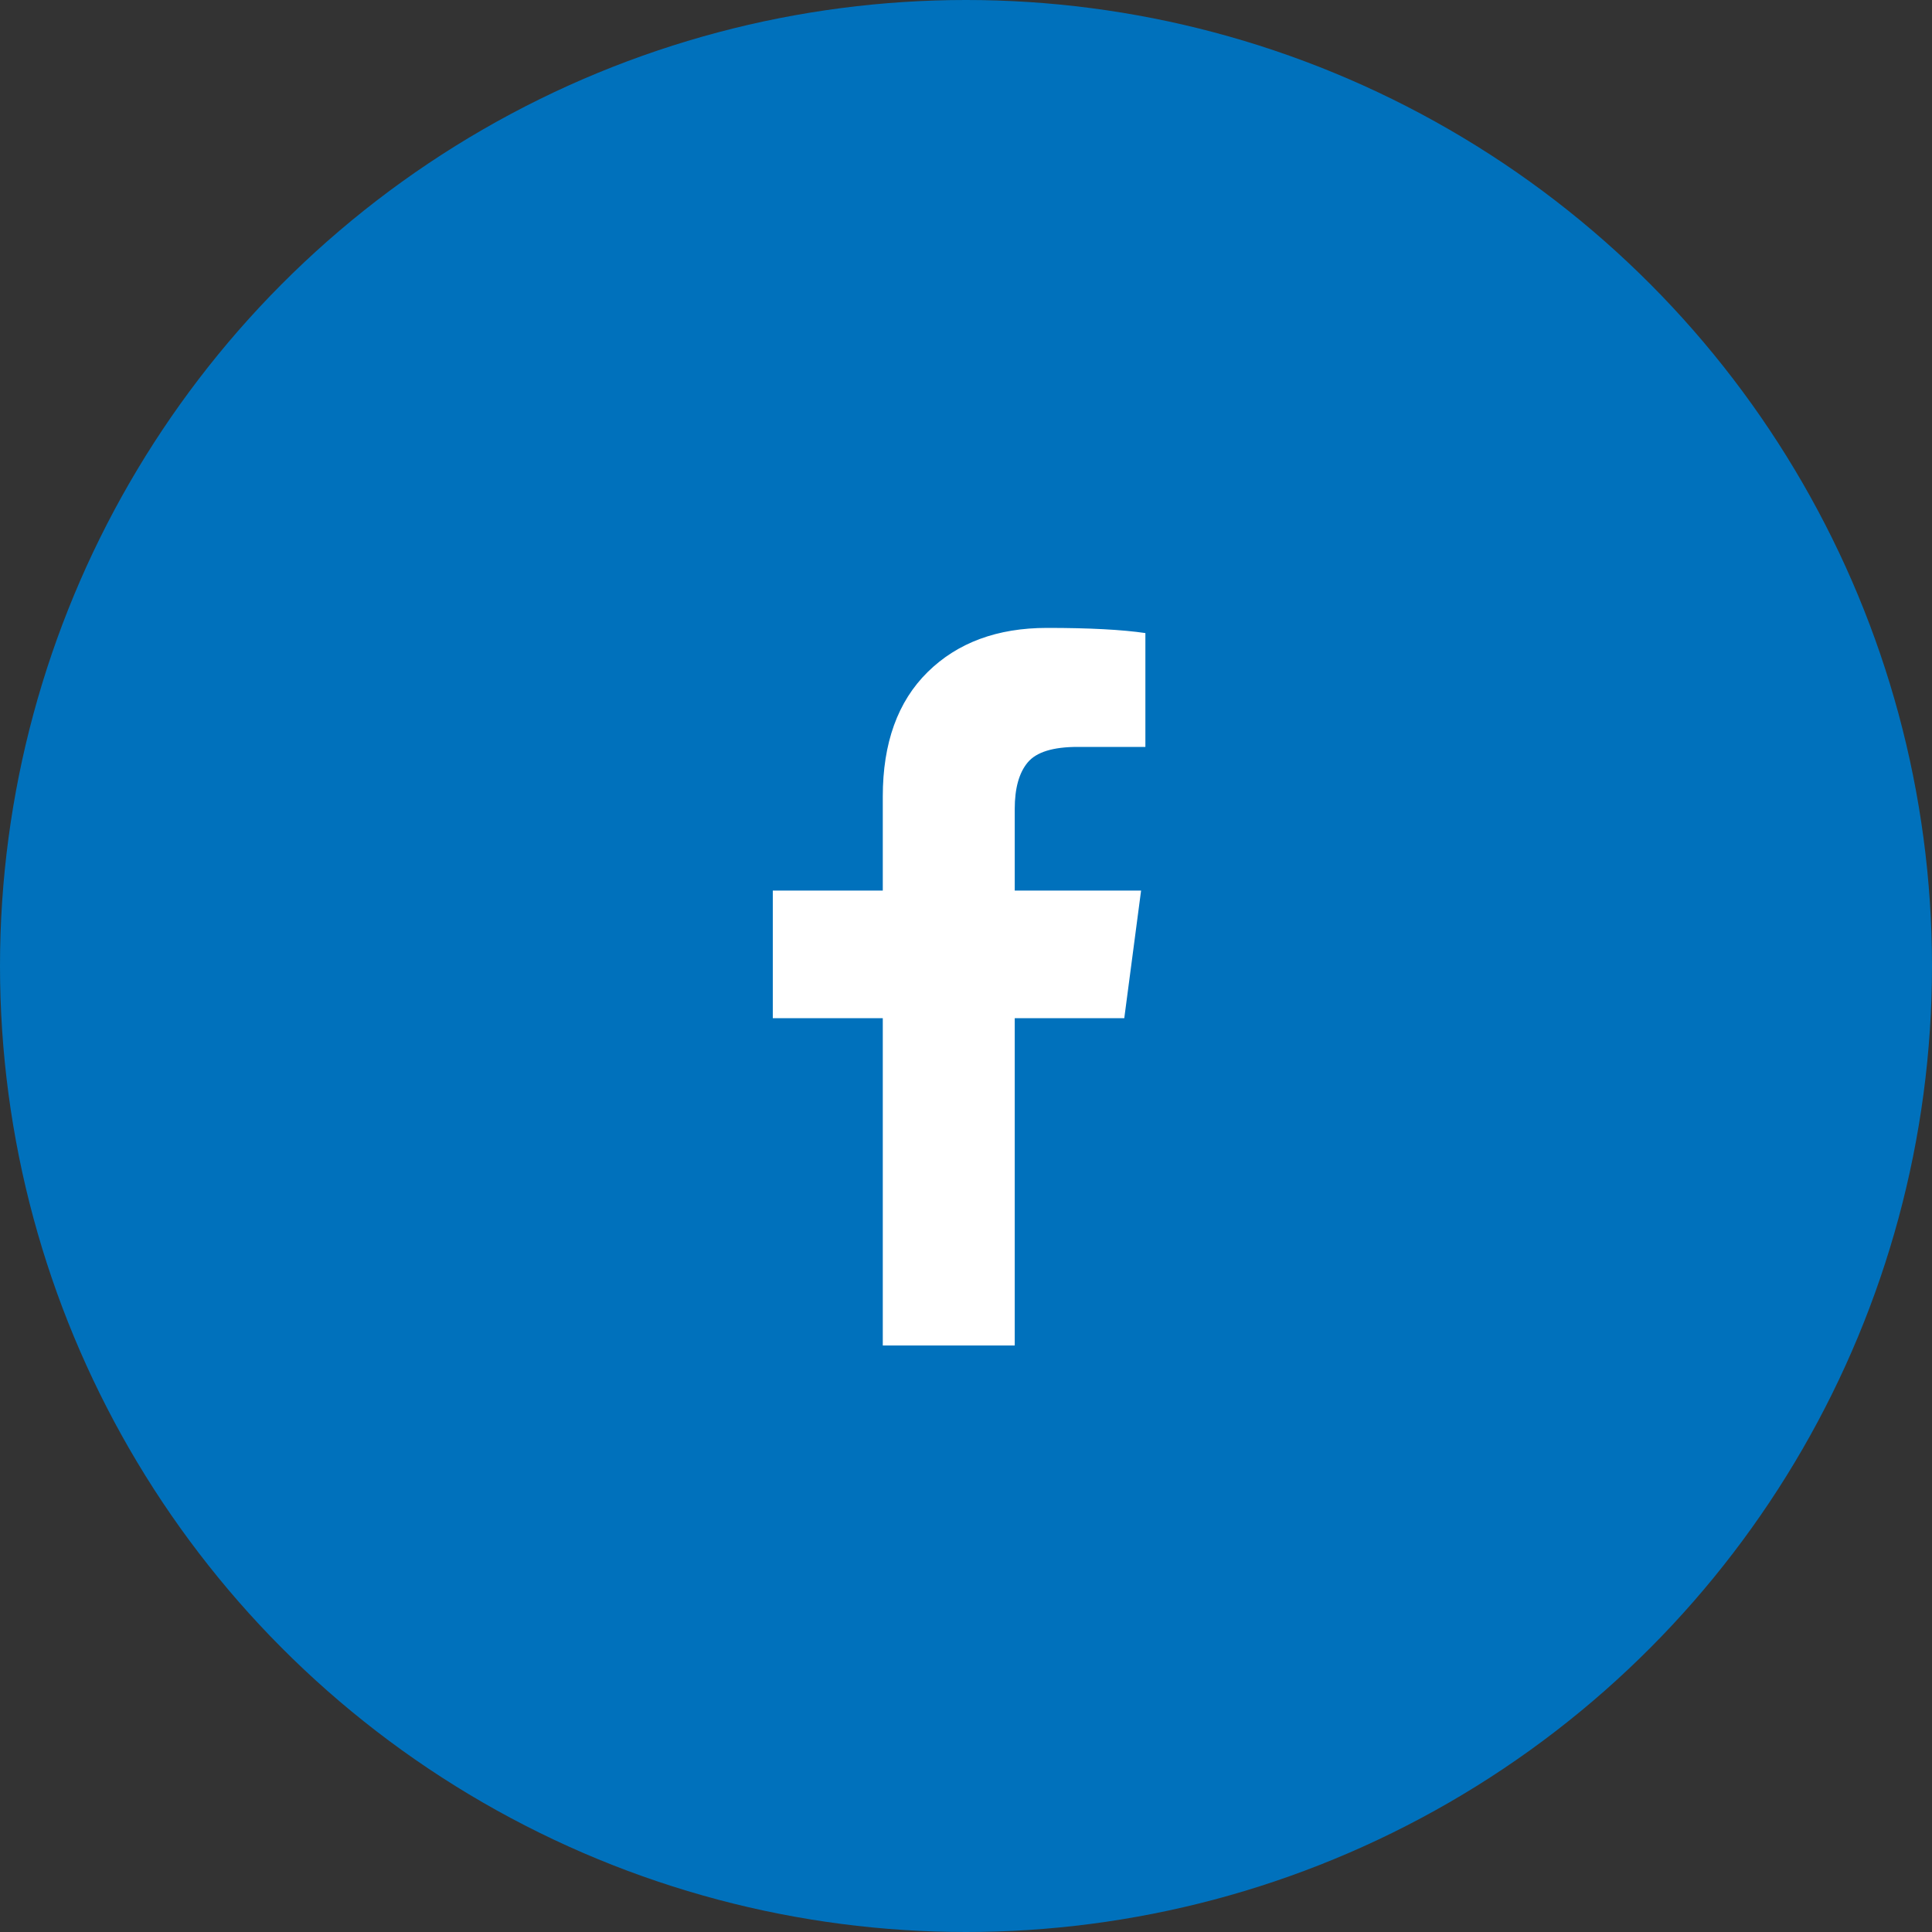
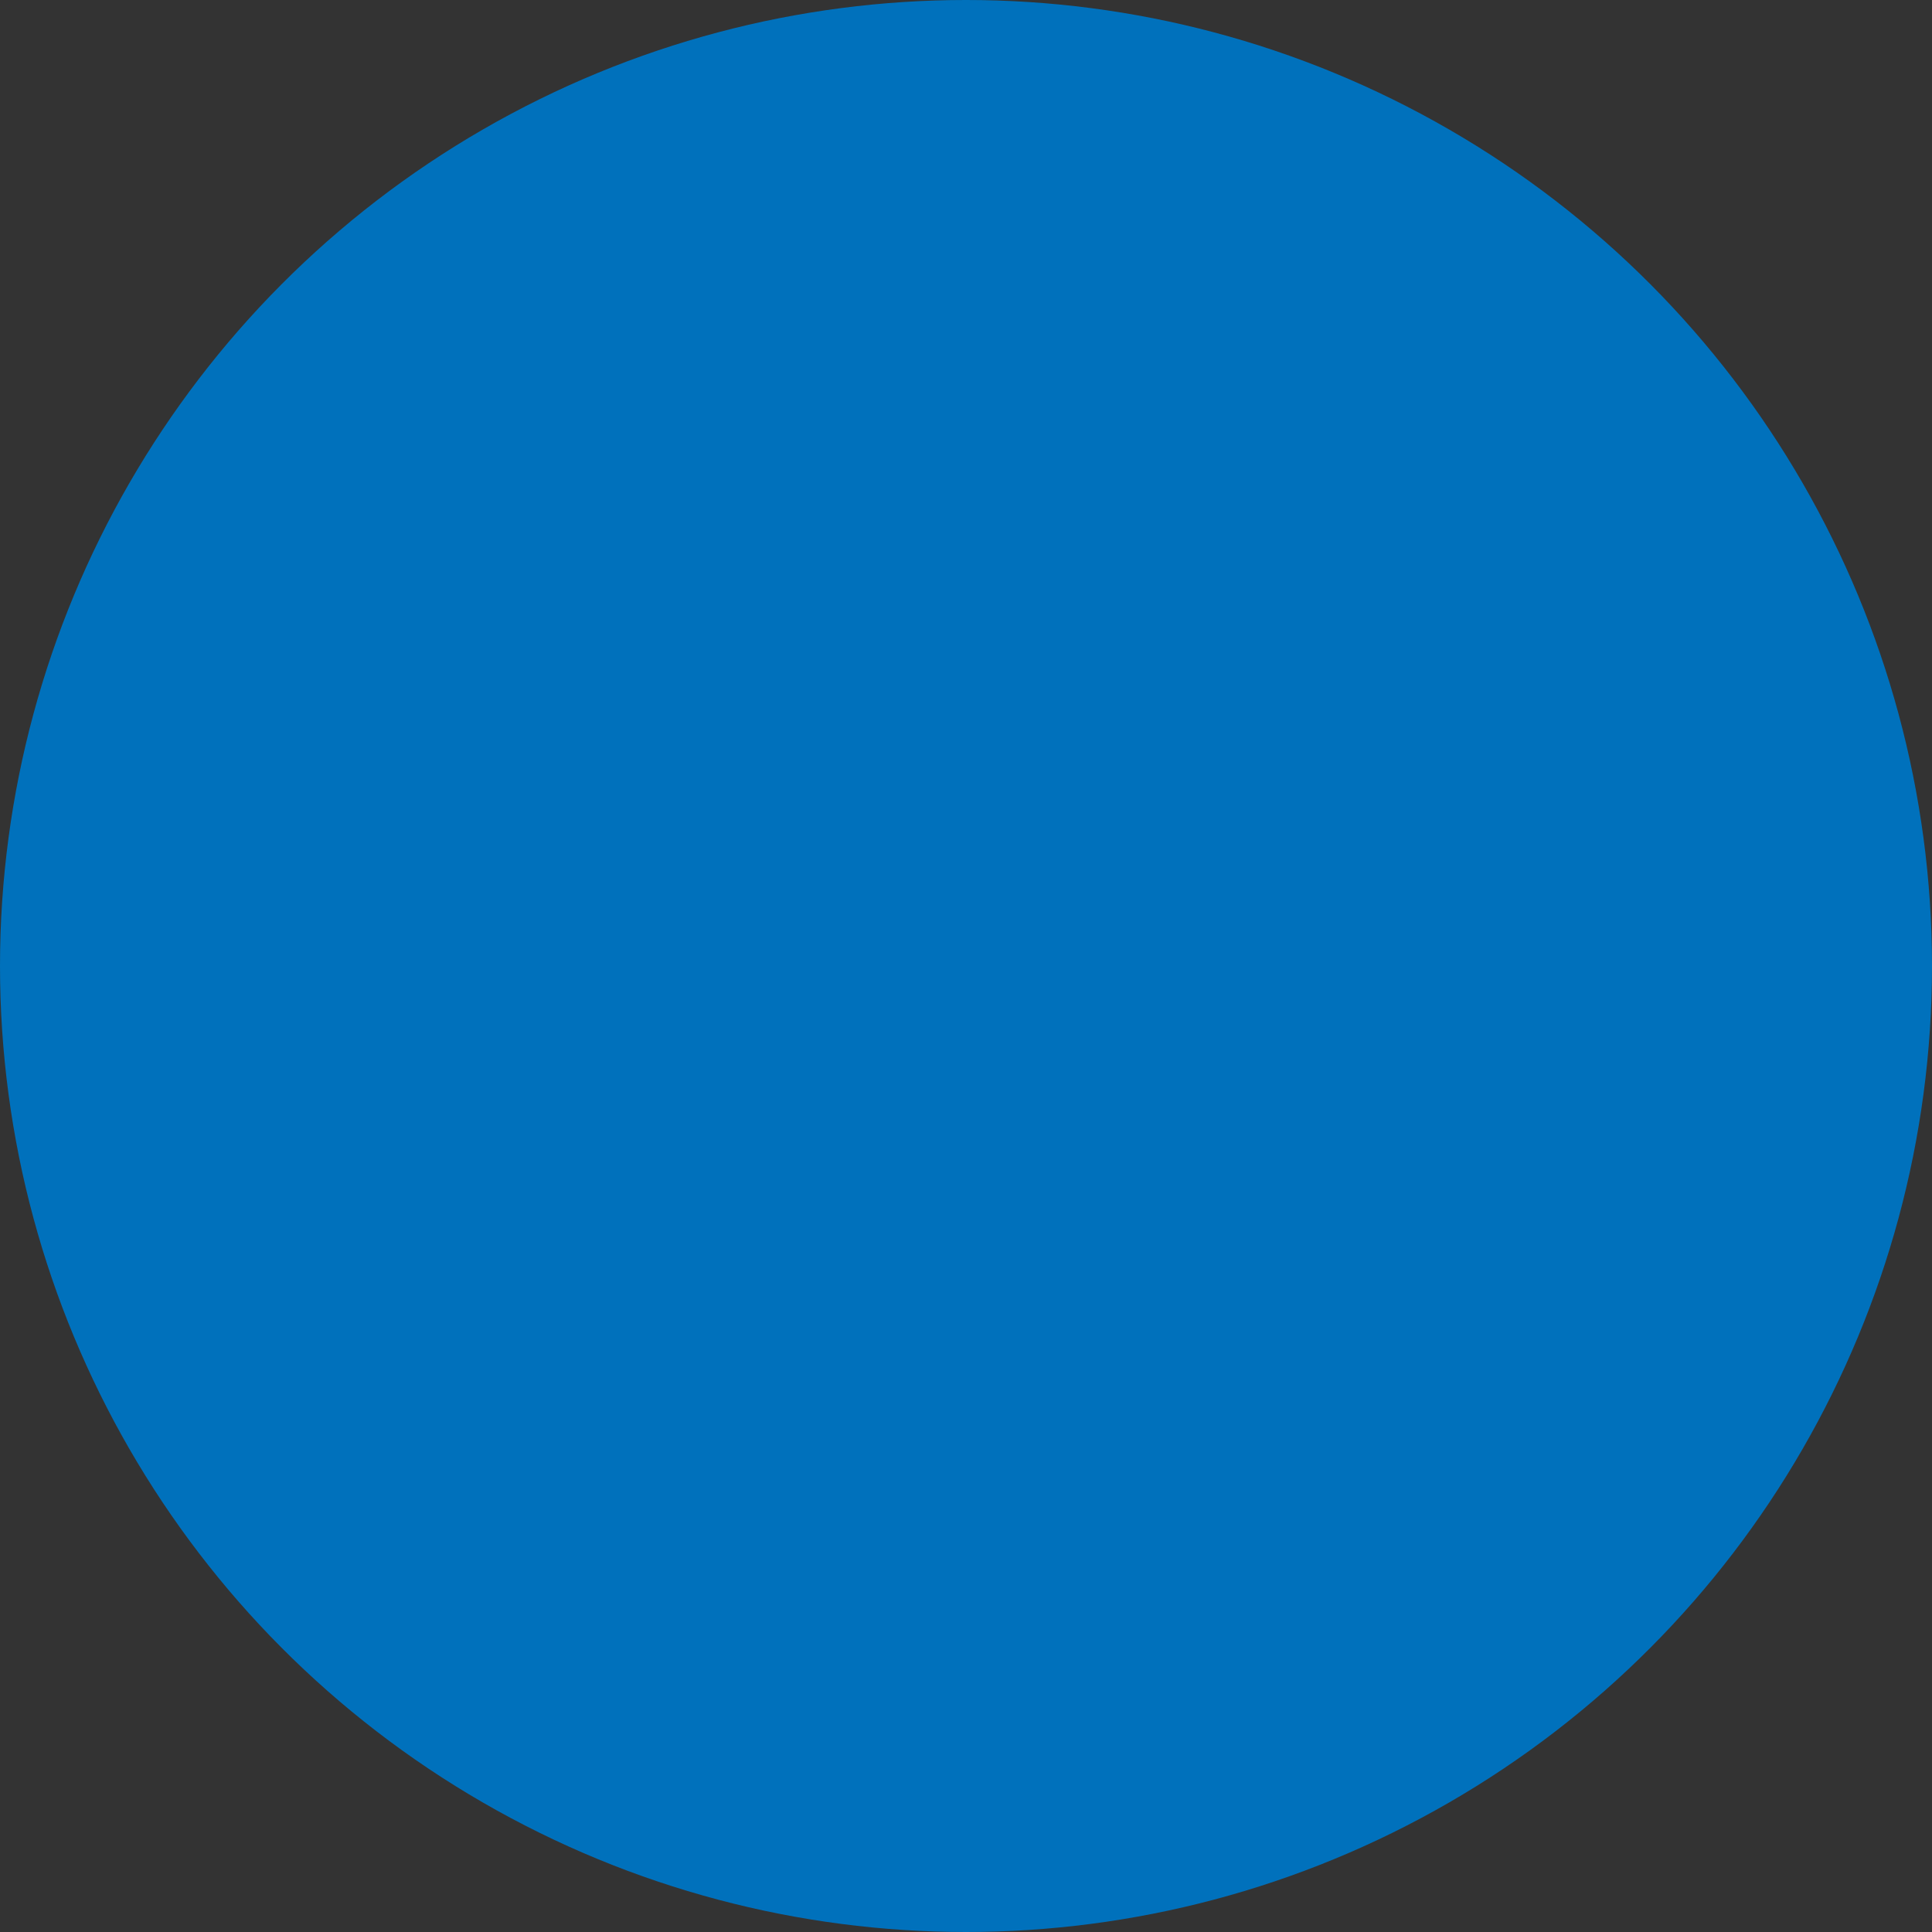
<svg xmlns="http://www.w3.org/2000/svg" width="40px" height="40px" viewBox="0 0 40 40" version="1.1">
  <rect x="0" y="0" width="40" height="40" fill="#333333" stroke="none" />
  <title>Facebook Share Static</title>
  <g id="Symbols" stroke="none" stroke-width="1" fill="none" fill-rule="evenodd">
    <g id="Social_Icon-Links" transform="translate(0, -50)">
      <g id="Static">
        <g transform="translate(0, 50)">
          <g id="Facebook-Share-Static">
            <circle id="Oval" fill="#0071BC" cx="20" cy="20" r="20" />
-             <path d="M21.009,27.857 L21.009,21.08 L23.277,21.08 L23.625,18.438 L21.009,18.438 L21.009,16.75 C21.009,16.321 21.098,16 21.277,15.786 C21.455,15.571 21.801,15.464 22.312,15.464 L22.312,15.464 L23.714,15.464 L23.714,13.107 C23.232,13.036 22.554,13 21.679,13 C20.649,13 19.824,13.305 19.205,13.915 C18.586,14.525 18.277,15.384 18.277,16.491 L18.277,16.491 L18.277,18.438 L16,18.438 L16,21.08 L18.277,21.08 L18.277,27.857 L21.009,27.857 Z" id="" fill="#FFFFFF" fill-rule="nonzero" />
          </g>
        </g>
      </g>
    </g>
  </g>
</svg>